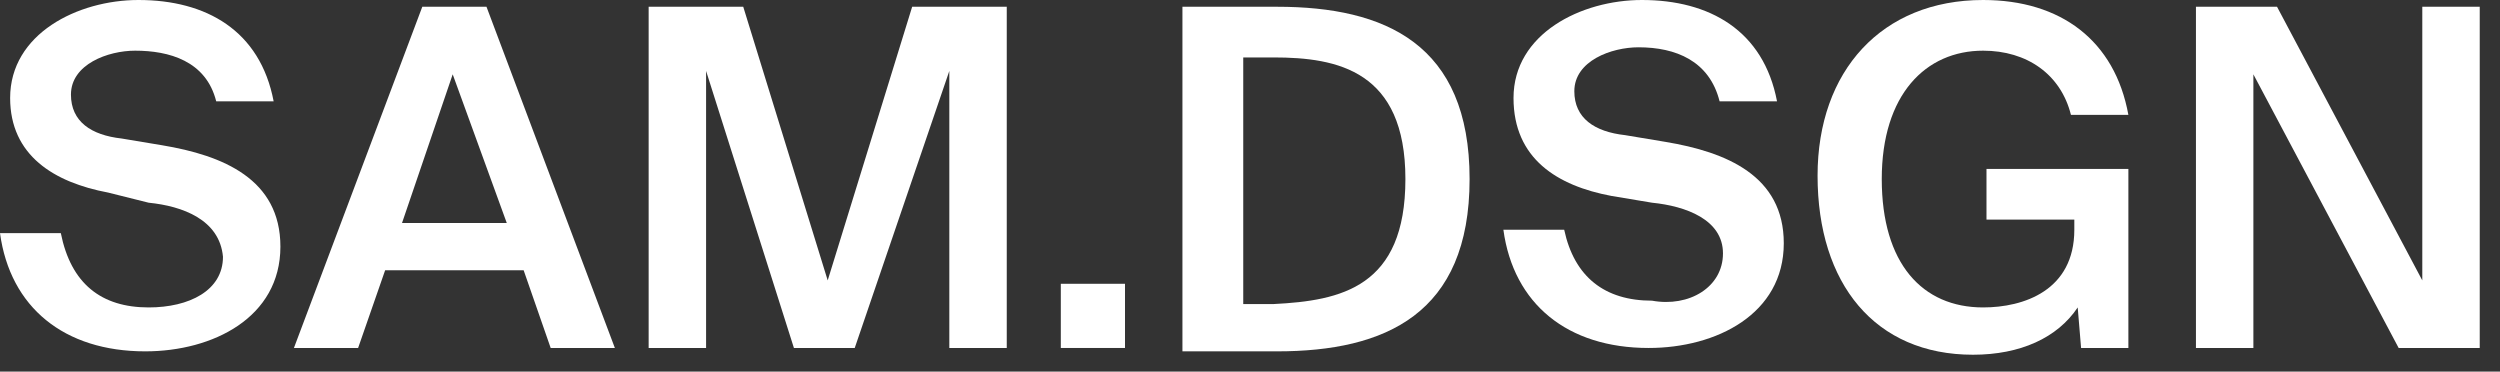
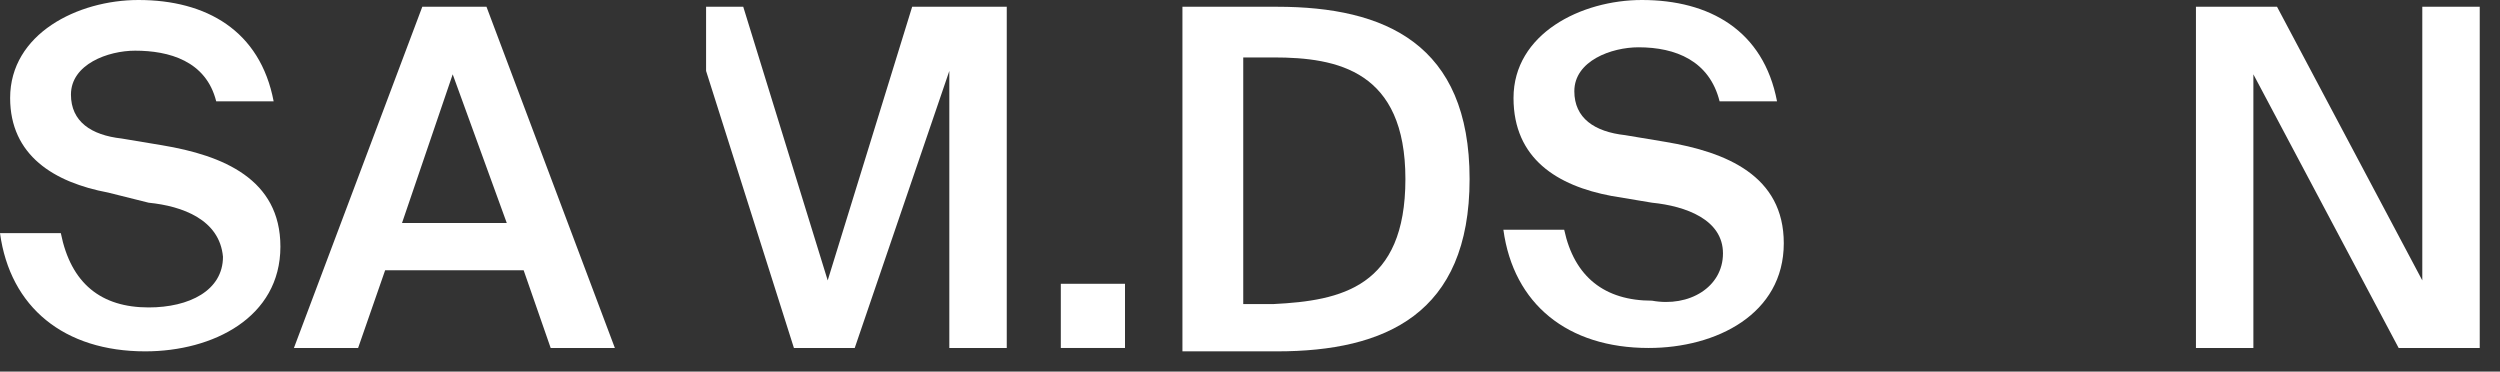
<svg xmlns="http://www.w3.org/2000/svg" version="1.1" id="Layer_1" x="0px" y="0px" viewBox="0 0 74 11" style="enable-background:new 0 0 74 11;" xml:space="preserve">
  <rect x="0" y="0" width="74" height="11" fill="#333333" stroke="none" />
  <style type="text/css">
	.st0{fill:#FFFFFF;}
</style>
  <path class="st0" d="M73.3,10.3H71l-4.3-8.1v8.1h-1.7V0.2h2.4l4.3,8.1V0.2h1.7V10.3z" />
-   <path class="st0" d="M58.7,0C61,0,62.6,1.2,63,3.4h-1.7C61,2.2,60,1.5,58.7,1.5c-1.7,0-3,1.3-3,3.8c0,2.5,1.2,3.8,3,3.8  c1.2,0,2.7-0.5,2.7-2.3V6.5h-2.6V5H63v5.3h-1.4l-0.1-1.2c-0.6,0.9-1.7,1.4-3.1,1.4c-2.9,0-4.6-2.1-4.6-5.3C53.8,2.1,55.7,0,58.7,0z" />
  <path class="st0" d="M48.9,6l-1.2-0.2c-1.6-0.3-2.9-1.1-2.9-2.9c0-1.9,2-2.9,3.8-2.9c2,0,3.6,0.9,4,3h-1.7c-0.3-1.2-1.3-1.6-2.4-1.6  c-0.8,0-1.9,0.4-1.9,1.3c0,0.8,0.6,1.2,1.5,1.3l1.2,0.2c1.8,0.3,3.5,1,3.5,3c0,2.1-2,3.1-4,3.1c-2.4,0-4-1.3-4.3-3.5h1.8  c0.3,1.4,1.2,2.1,2.6,2.1C50,9.1,51,8.5,51,7.5C51,6.5,49.9,6.1,48.9,6z" />
  <path class="st0" d="M41.6,5.3c0-3.2-2-3.6-3.9-3.6h-0.9v7.3h0.9C39.7,8.9,41.6,8.5,41.6,5.3z M35,0.2h2.8c3.2,0,5.7,1.1,5.7,5.1  s-2.5,5.1-5.7,5.1H35V0.2z" />
  <path class="st0" d="M33.3,10.3h-1.9V8.4h1.9V10.3z" />
-   <path class="st0" d="M25.3,10.3h-1.8l-2.6-8.2v8.2h-1.7V0.2H22l2.5,8.1l2.5-8.1h2.8v10.1h-1.7V2.1L25.3,10.3z" />
+   <path class="st0" d="M25.3,10.3h-1.8l-2.6-8.2v8.2V0.2H22l2.5,8.1l2.5-8.1h2.8v10.1h-1.7V2.1L25.3,10.3z" />
  <path class="st0" d="M8.7,10.3l3.8-10.1h1.9l3.8,10.1h-1.9l-0.8-2.3h-4.1l-0.8,2.3H8.7z M13.4,2.2l-1.5,4.4h3.1L13.4,2.2z" />
  <path class="st0" d="M4.4,6L3.2,5.7C1.6,5.4,0.3,4.6,0.3,2.9C0.3,1,2.3,0,4.1,0c2,0,3.6,0.9,4,3H6.4C6.1,1.8,5,1.5,4,1.5  c-0.8,0-1.9,0.4-1.9,1.3c0,0.8,0.6,1.2,1.5,1.3l1.2,0.2c1.8,0.3,3.5,1,3.5,3c0,2.1-2,3.1-4,3.1c-2.4,0-4-1.3-4.3-3.5h1.8  C2.1,8.4,3,9.1,4.4,9.1c1.2,0,2.2-0.5,2.2-1.5C6.5,6.5,5.4,6.1,4.4,6z" />
</svg>